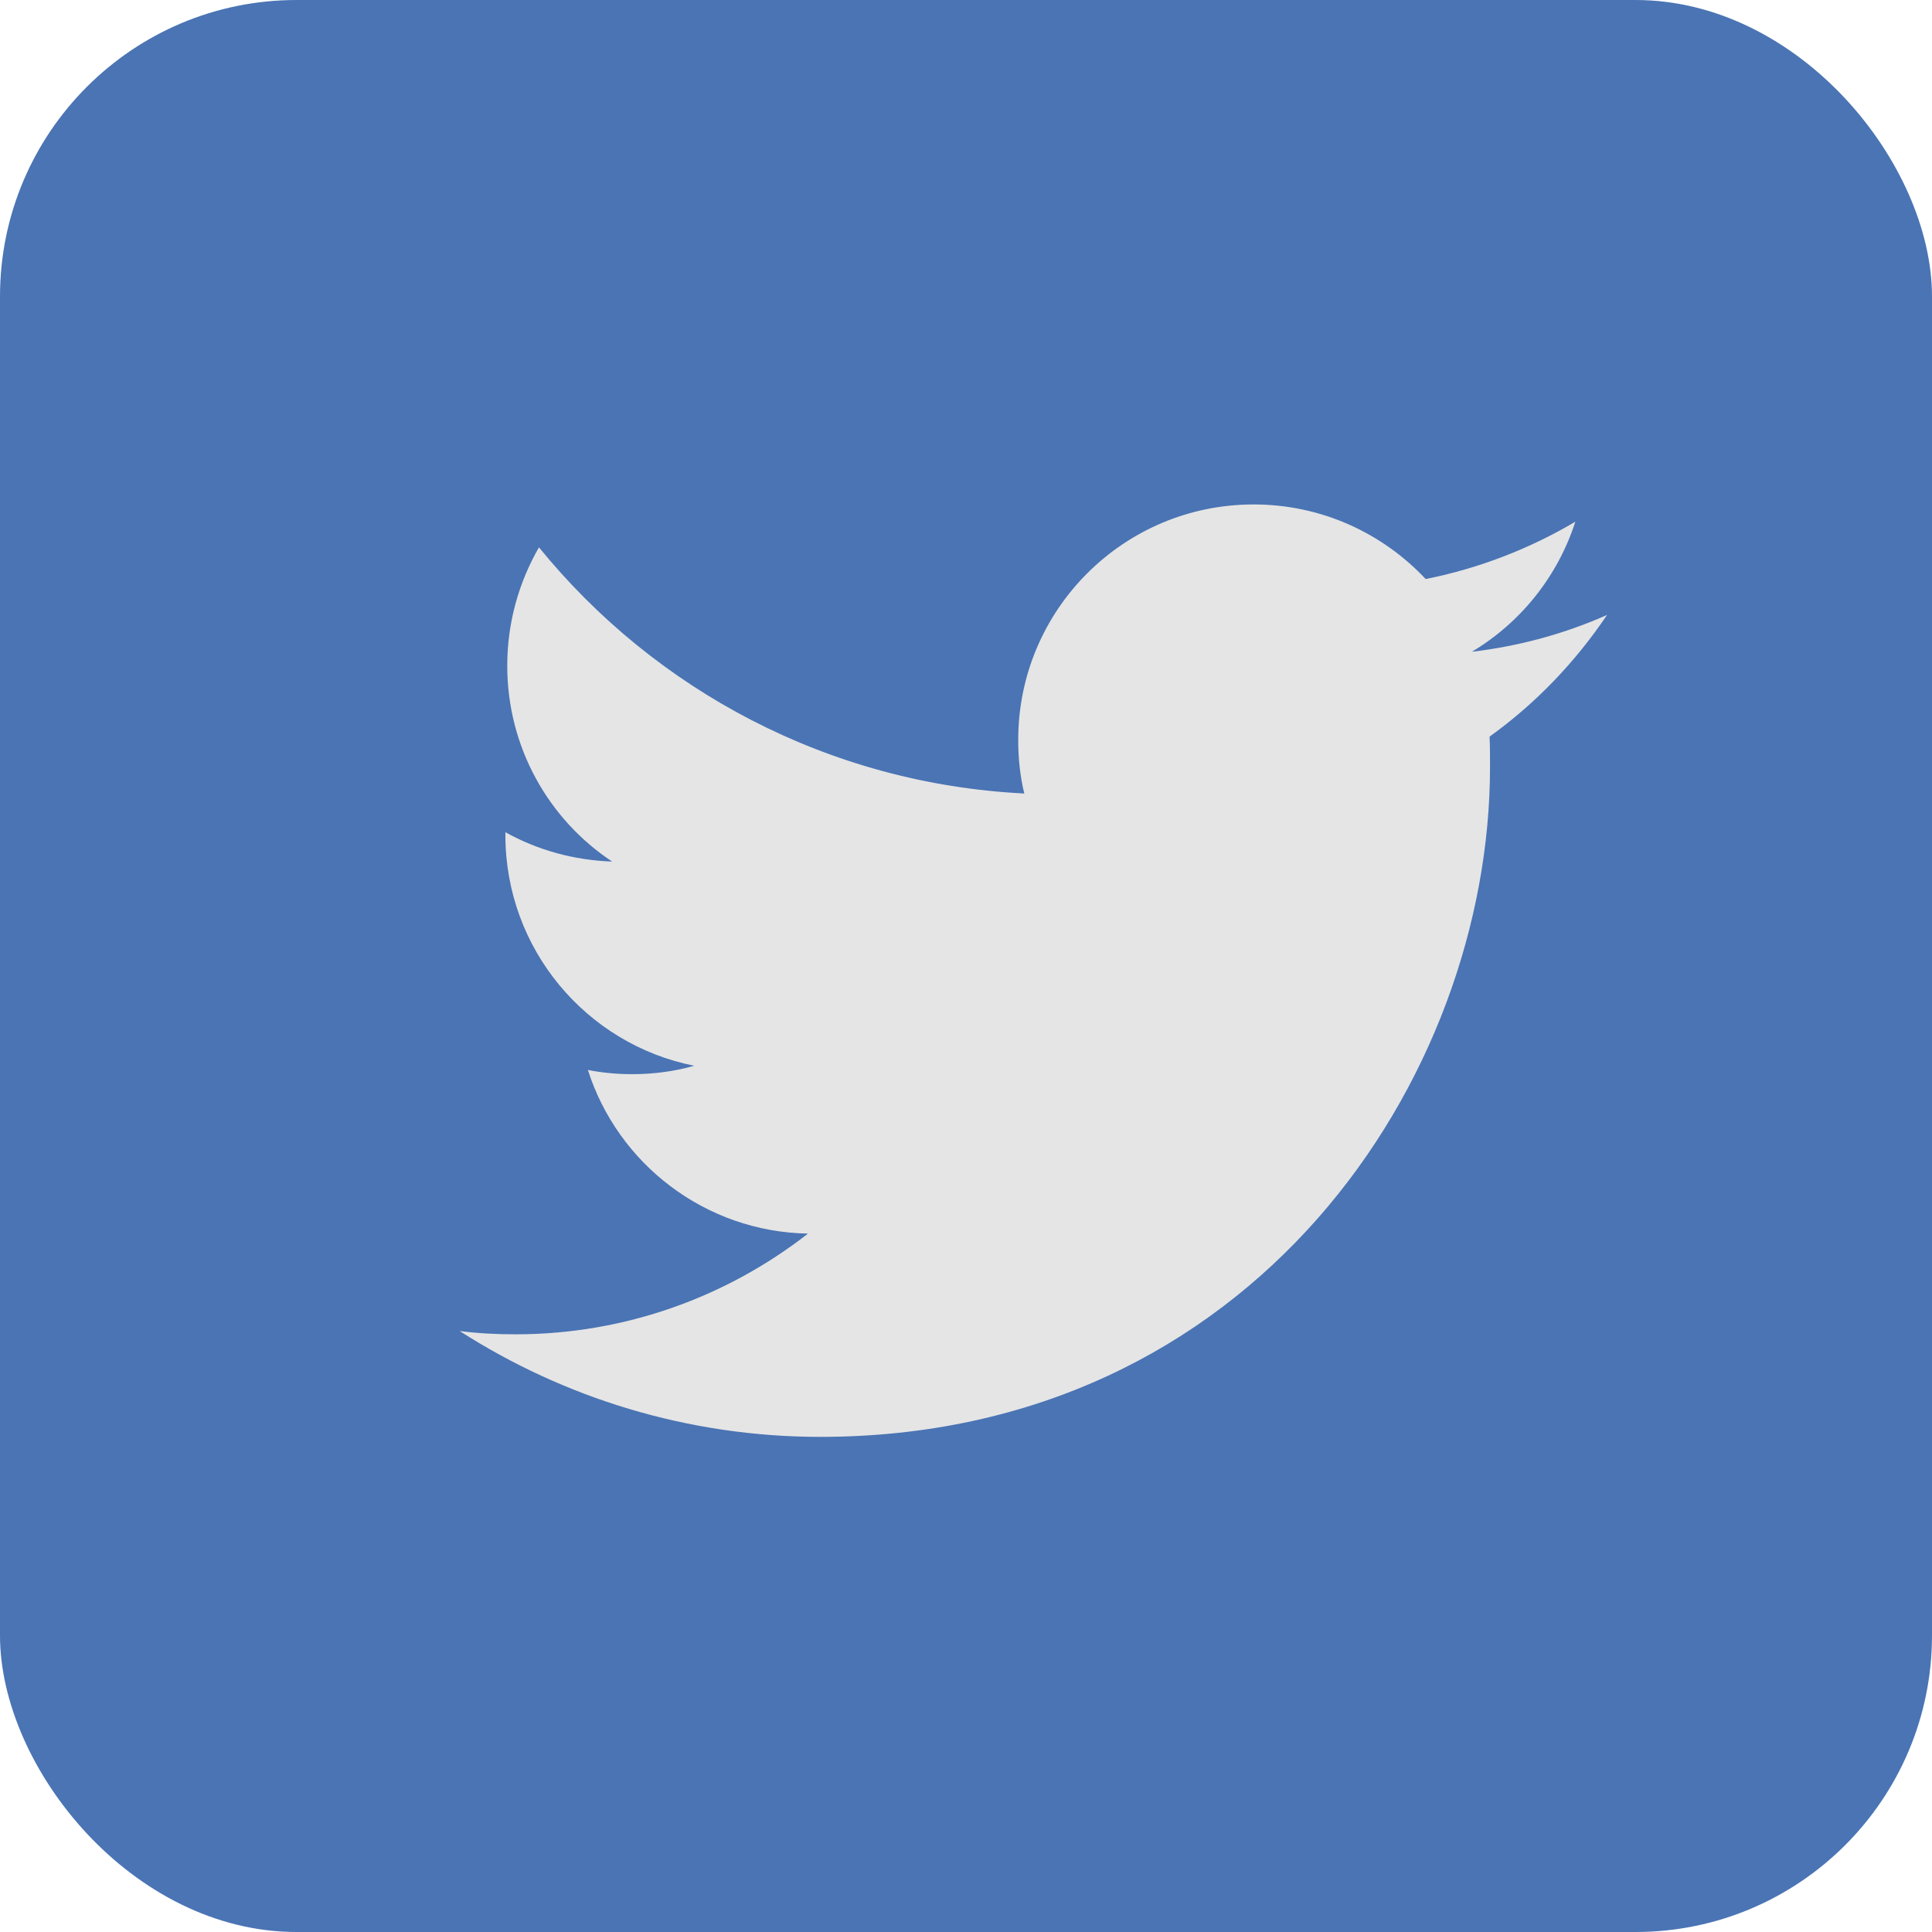
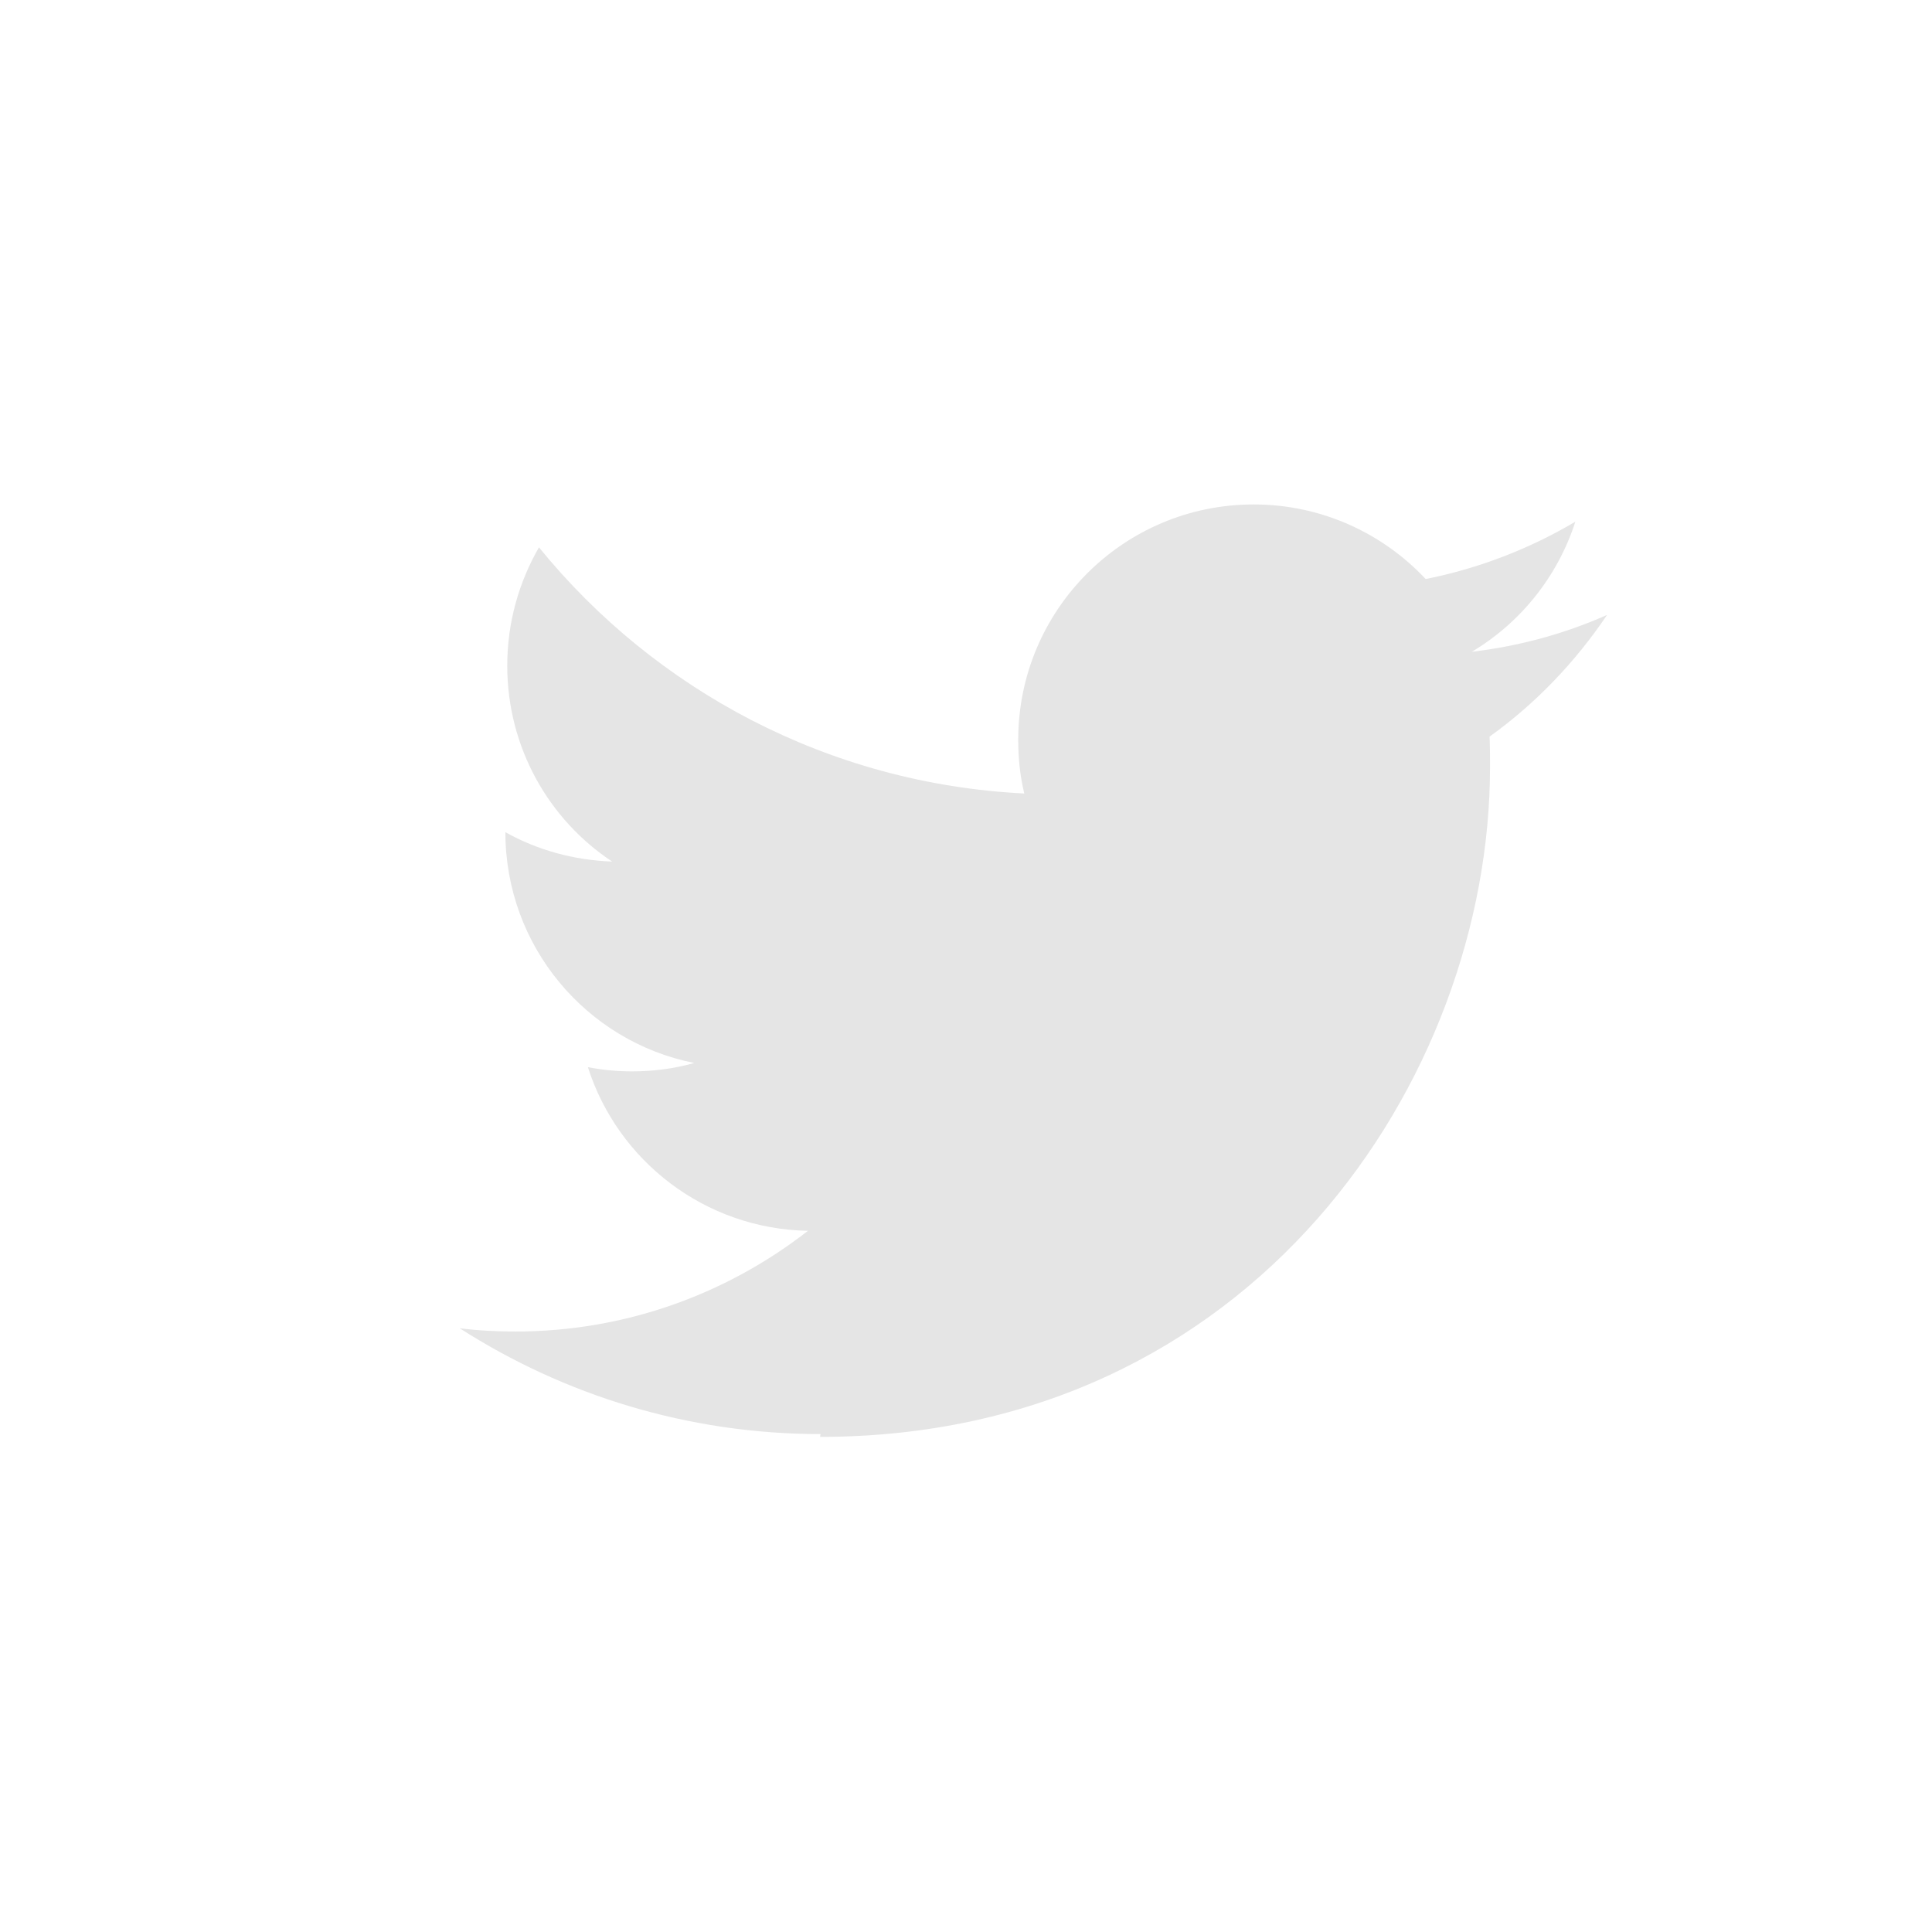
<svg xmlns="http://www.w3.org/2000/svg" viewBox="0 0 41.44 41.44">
-   <rect fill="#4a74b4" height="41.44" rx="6.36" width="41.44" />
-   <path d="m17.59 30.82c9.29 0 14.37-7.69 14.37-14.37 0-.22 0-.44-.01-.65.99-.71 1.84-1.6 2.52-2.61-.9.4-1.88.67-2.9.79 1.04-.62 1.84-1.61 2.22-2.79-.98.58-2.06 1-3.21 1.23-.92-.98-2.23-1.6-3.69-1.6-2.79 0-5.05 2.26-5.05 5.05 0 .4.04.78.13 1.15-4.2-.21-7.92-2.22-10.41-5.28-.43.75-.68 1.61-.68 2.54 0 1.75.89 3.3 2.25 4.2-.83-.03-1.61-.25-2.29-.63v.06c0 2.45 1.74 4.49 4.05 4.95-.42.12-.87.18-1.33.18-.33 0-.64-.03-.95-.09.64 2.01 2.51 3.47 4.72 3.51-1.73 1.35-3.91 2.16-6.27 2.16-.41 0-.81-.02-1.2-.07 2.23 1.43 4.89 2.27 7.74 2.27" fill="#e5e5e5" />
+   <path d="m17.59 30.82c9.29 0 14.37-7.69 14.37-14.37 0-.22 0-.44-.01-.65.99-.71 1.84-1.6 2.52-2.61-.9.4-1.88.67-2.9.79 1.04-.62 1.84-1.61 2.22-2.79-.98.58-2.06 1-3.21 1.23-.92-.98-2.23-1.6-3.69-1.6-2.79 0-5.05 2.26-5.05 5.05 0 .4.04.78.13 1.15-4.2-.21-7.92-2.22-10.41-5.28-.43.75-.68 1.61-.68 2.54 0 1.75.89 3.3 2.25 4.2-.83-.03-1.61-.25-2.29-.63c0 2.45 1.74 4.49 4.05 4.95-.42.12-.87.18-1.33.18-.33 0-.64-.03-.95-.09.64 2.01 2.51 3.47 4.72 3.51-1.73 1.35-3.91 2.16-6.27 2.16-.41 0-.81-.02-1.2-.07 2.23 1.43 4.89 2.27 7.74 2.27" fill="#e5e5e5" />
</svg>